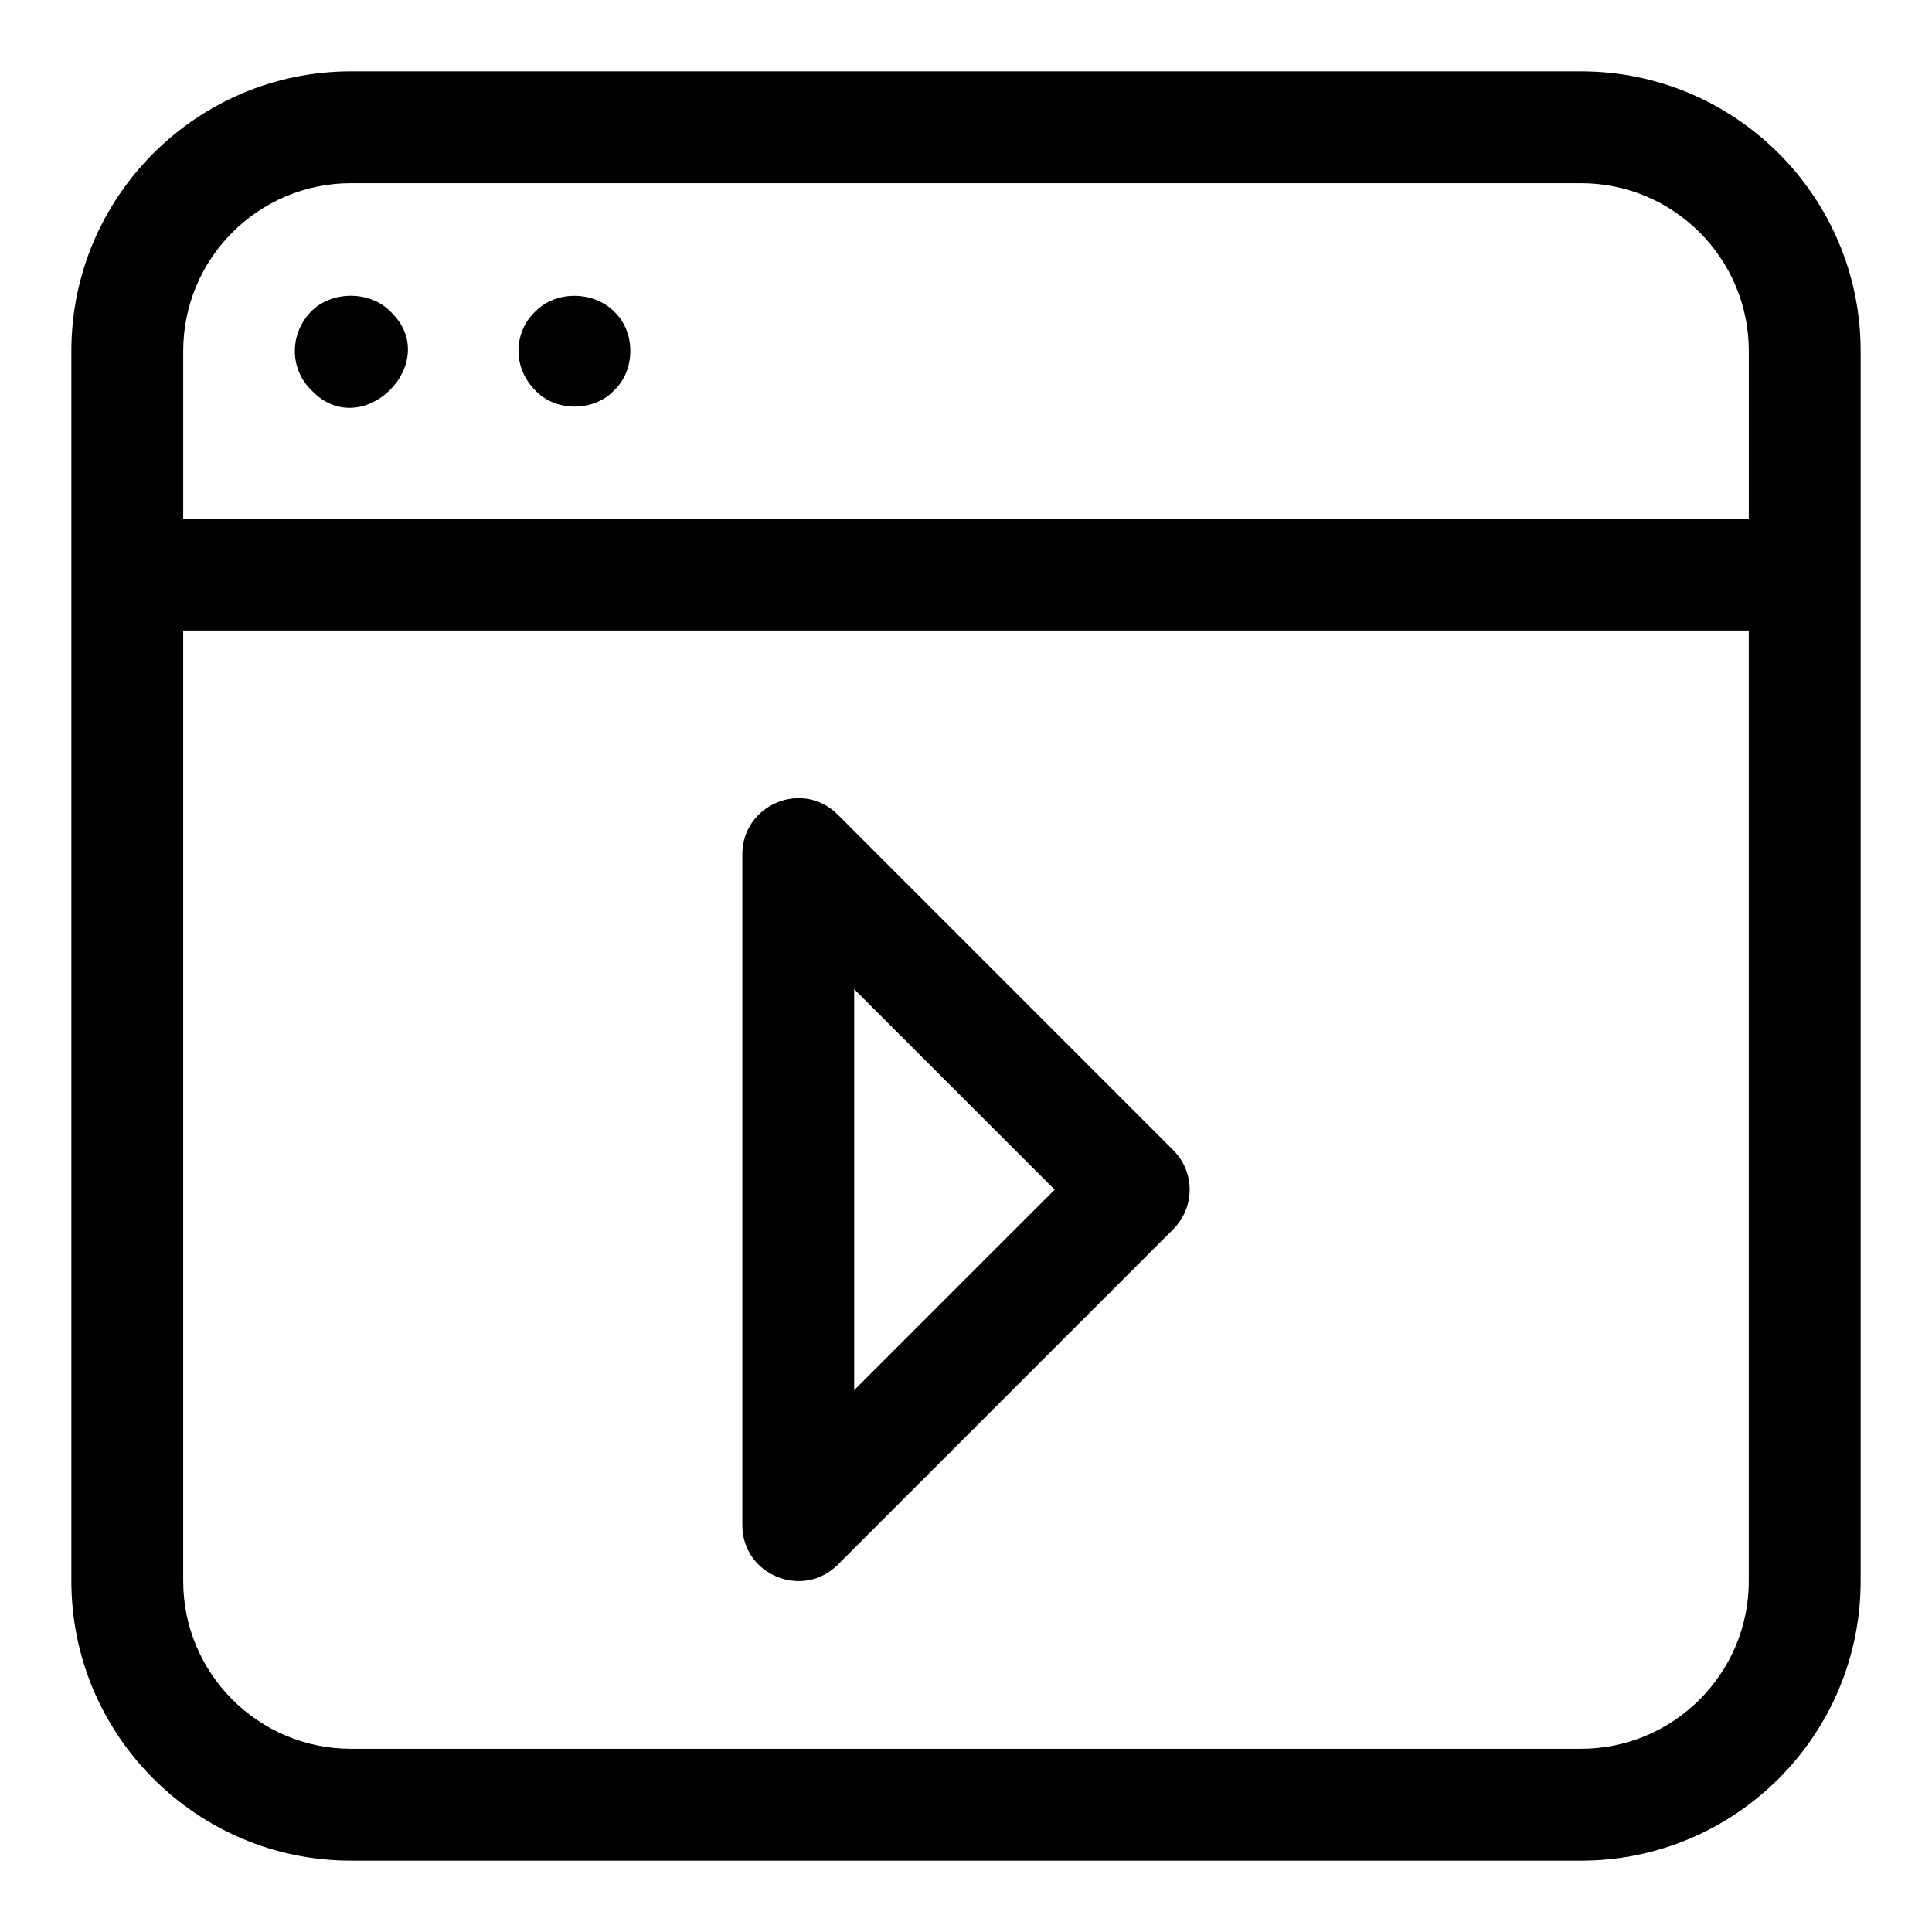
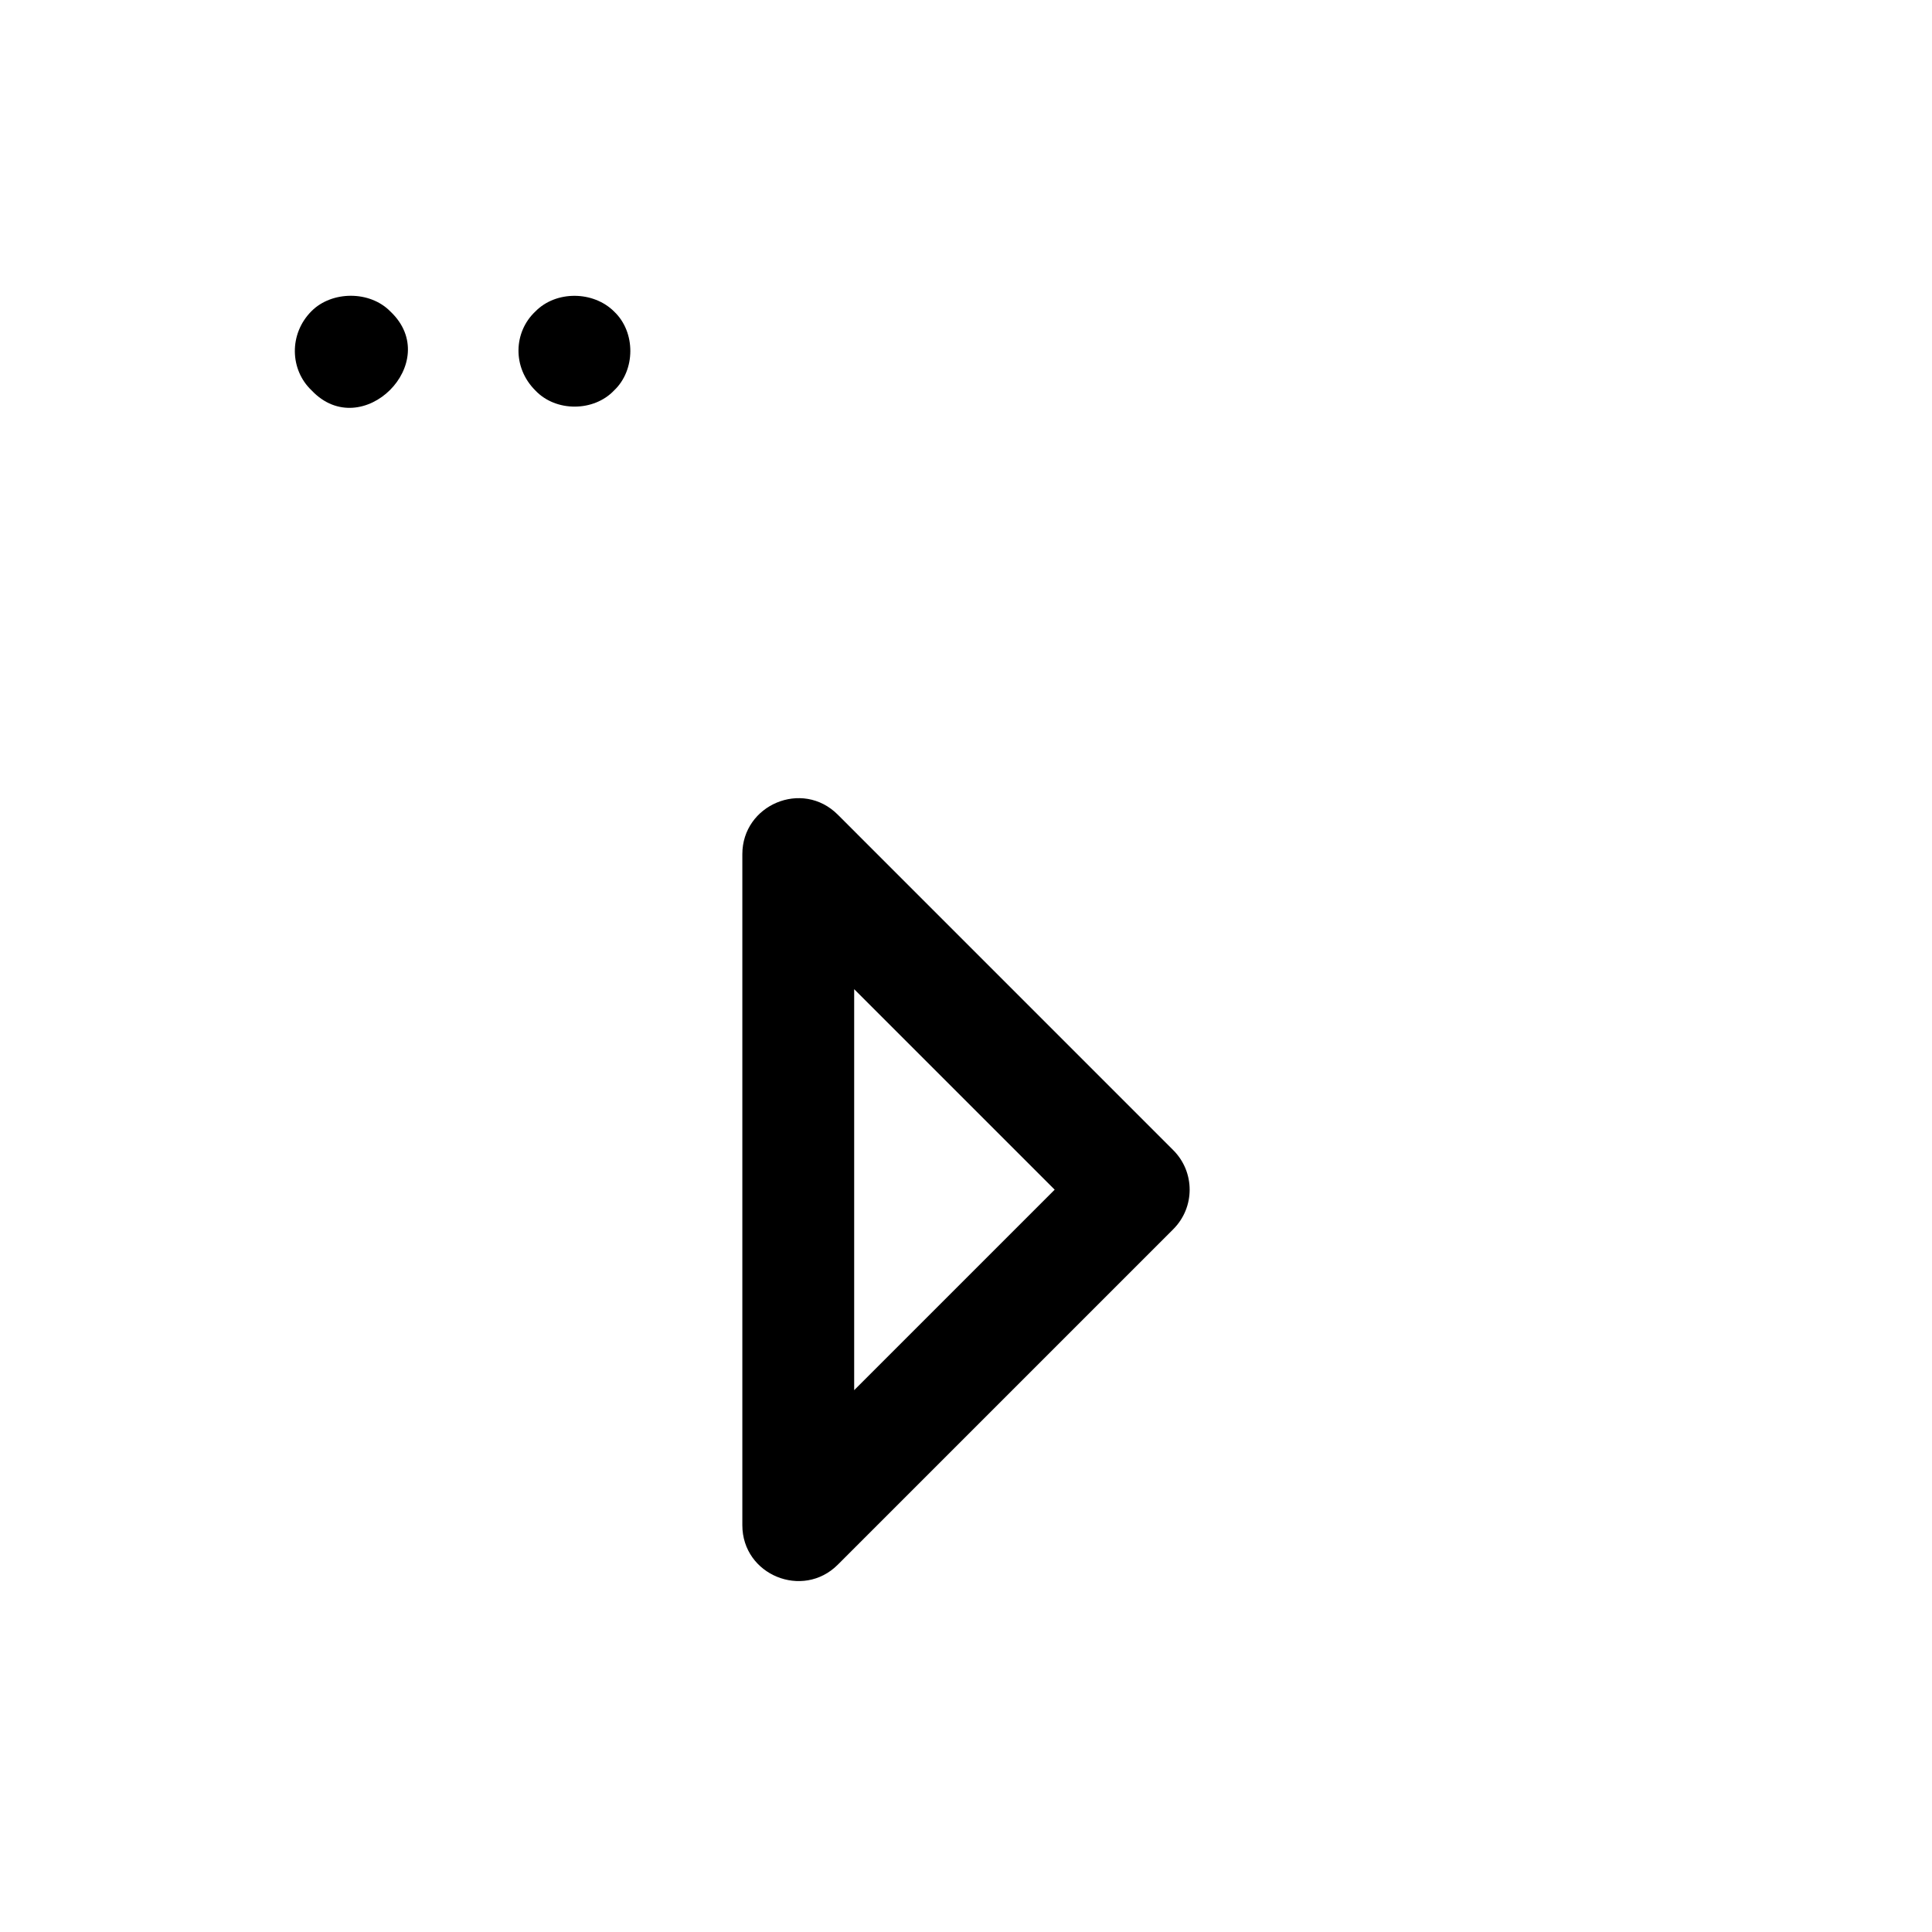
<svg xmlns="http://www.w3.org/2000/svg" fill="#000000" width="800px" height="800px" version="1.1" viewBox="144 144 512 512">
  <g>
-     <path d="m563 162.91h-326c-40.852 0-74.09 33.238-74.09 74.09v326c0 40.852 33.238 74.09 74.09 74.09h326c40.852 0 74.09-33.238 74.09-74.09v-326c0-40.852-33.238-74.09-74.09-74.09zm-326 29.637h326c24.508 0 44.453 19.945 44.453 44.453v44.453l-414.9 0.004v-44.457c0-24.508 19.945-44.453 44.453-44.453zm326 414.9h-326c-24.508 0-44.453-19.945-44.453-44.453v-251.91h414.9v251.91c0 24.508-19.945 44.453-44.453 44.453z" />
    <path d="m247.48 226.57c-5.484-5.629-15.559-5.484-20.895-0.148-6.09 6.059-5.766 15.602 0 21.043 13.352 14.148 35.078-7.469 20.895-20.895z" />
    <path d="m306.75 247.46c5.66-5.348 5.793-15.41 0-20.895-5.484-5.484-15.41-5.629-20.895 0-5.734 5.41-6.133 14.758 0 20.895 5.469 5.797 15.543 5.664 20.895 0z" />
    <path d="m366.02 359.89c-9.406-9.395-25.293-2.594-25.293 10.477v177.82c0 13.219 16.031 19.738 25.293 10.477l88.906-88.906c5.793-5.793 5.793-15.16 0-20.953zm4.344 152.52v-106.27l53.137 53.137z" />
  </g>
</svg>